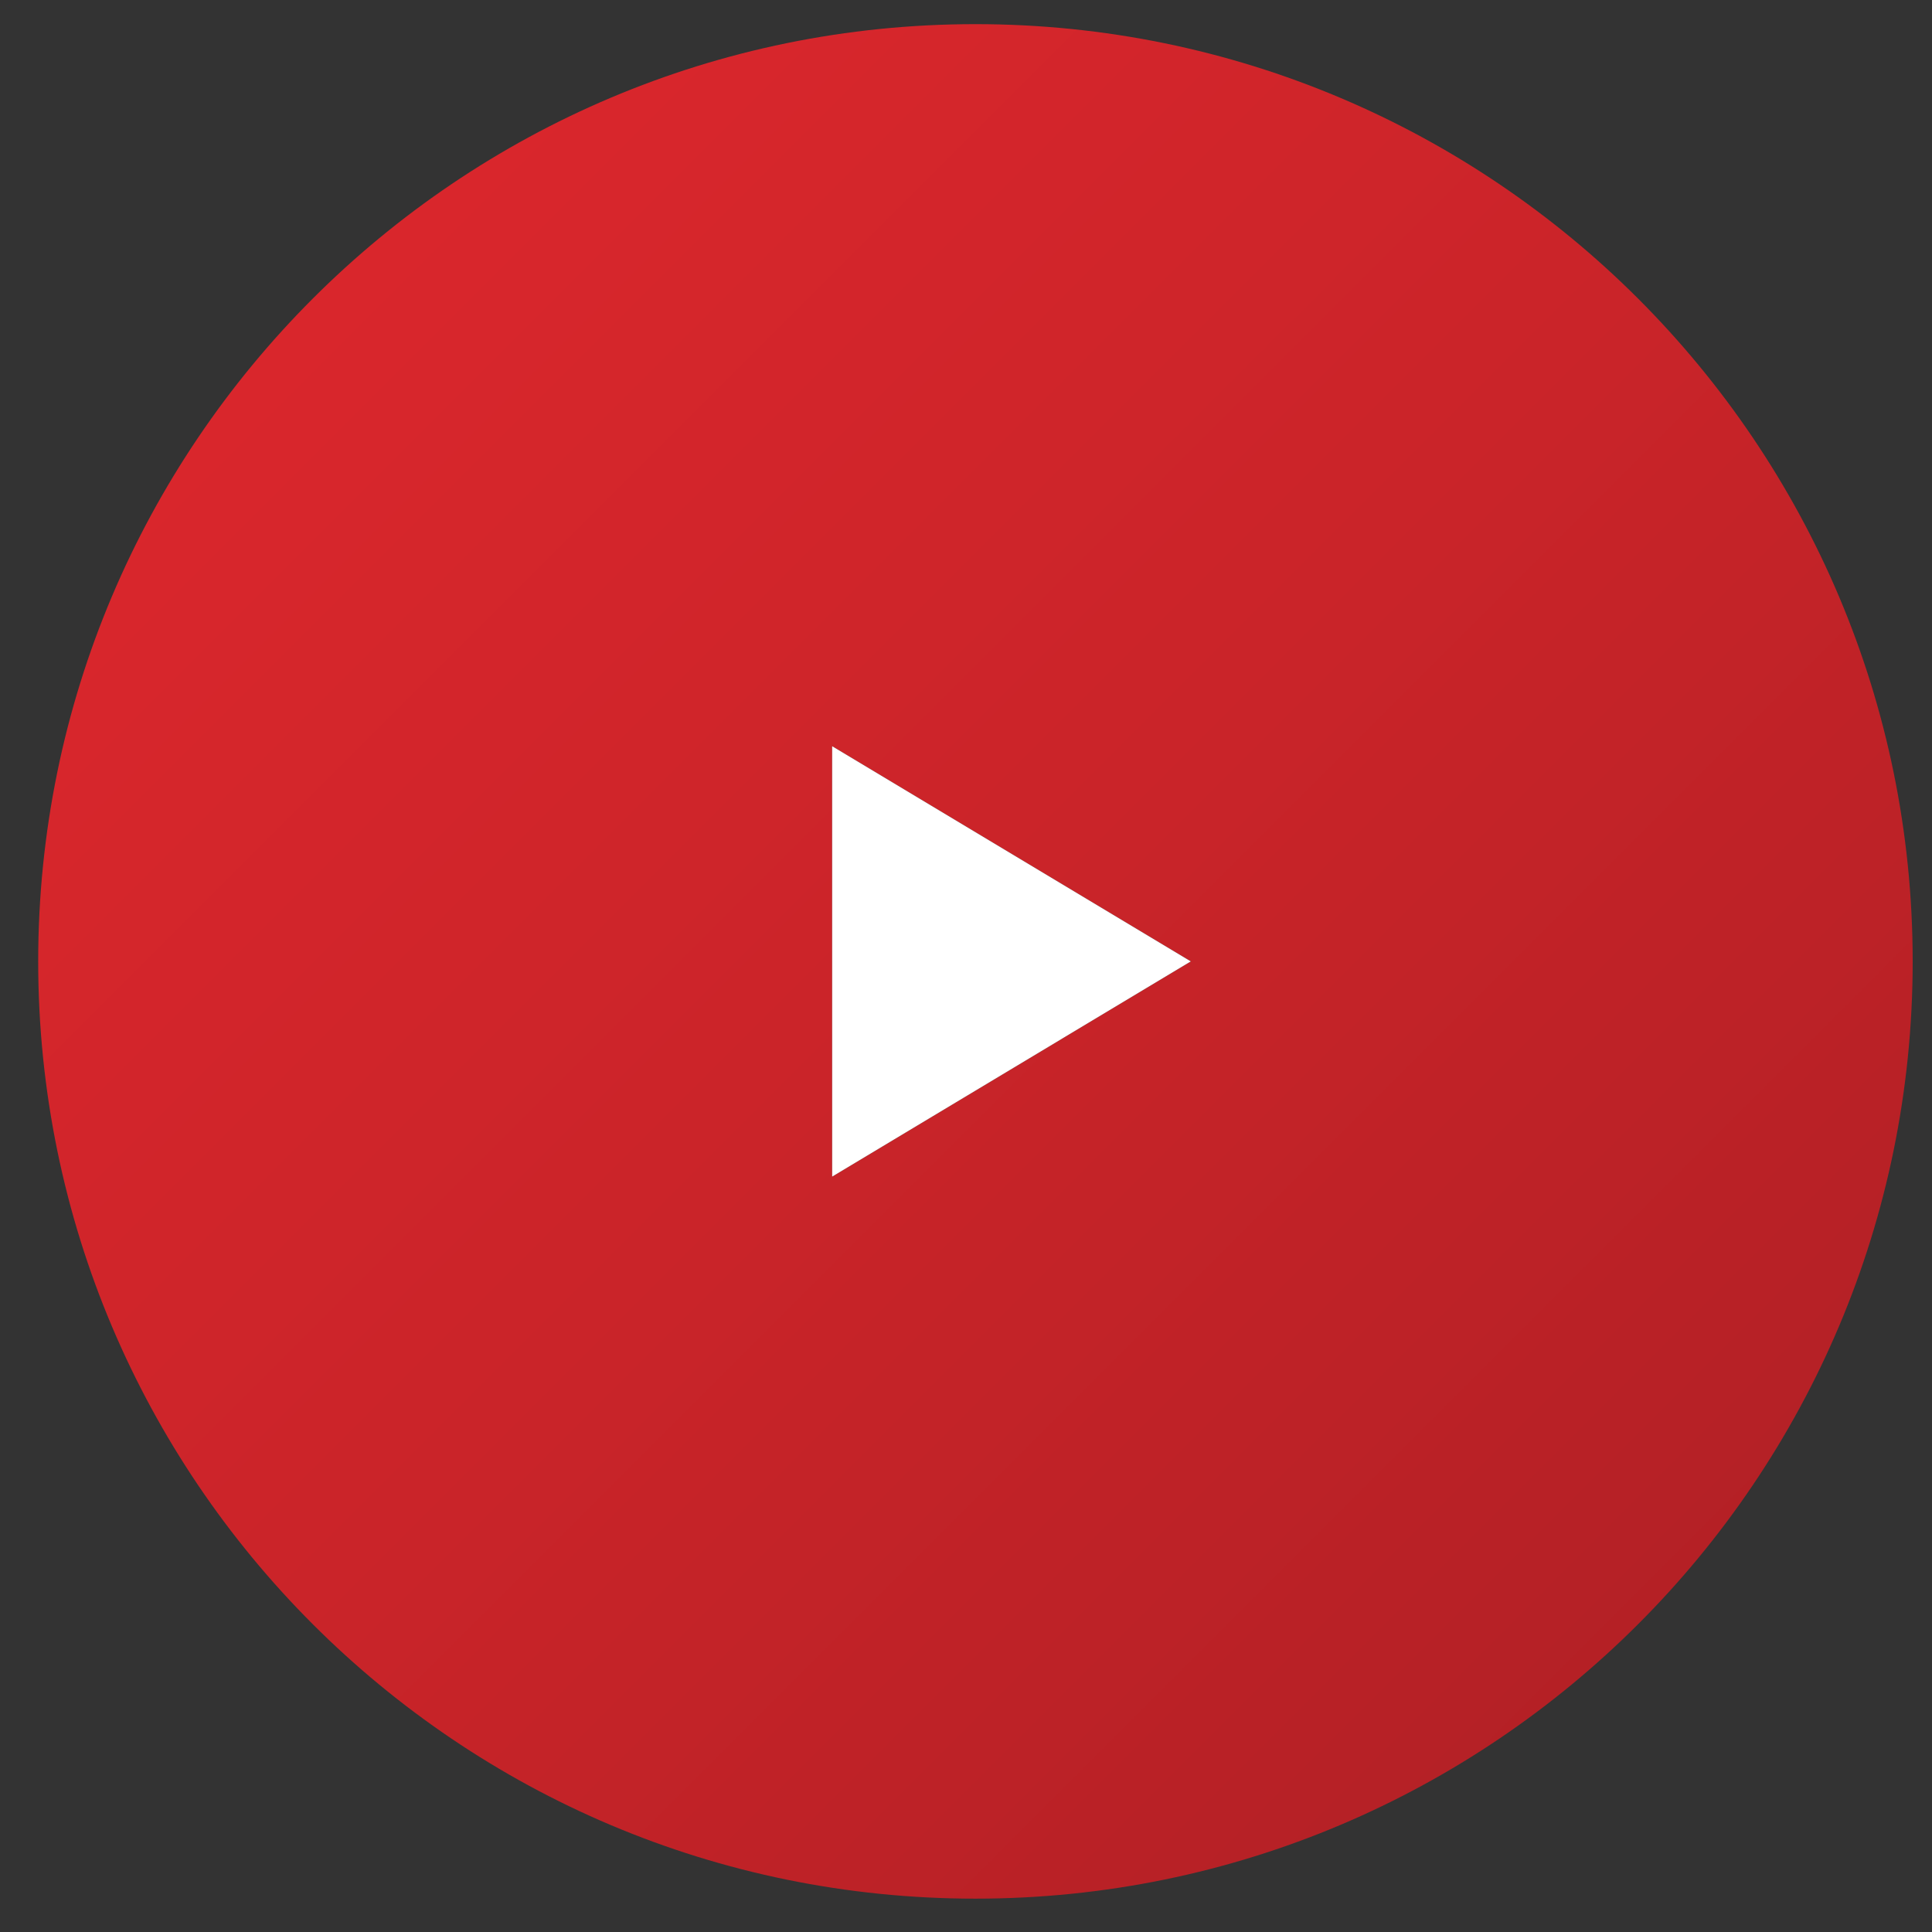
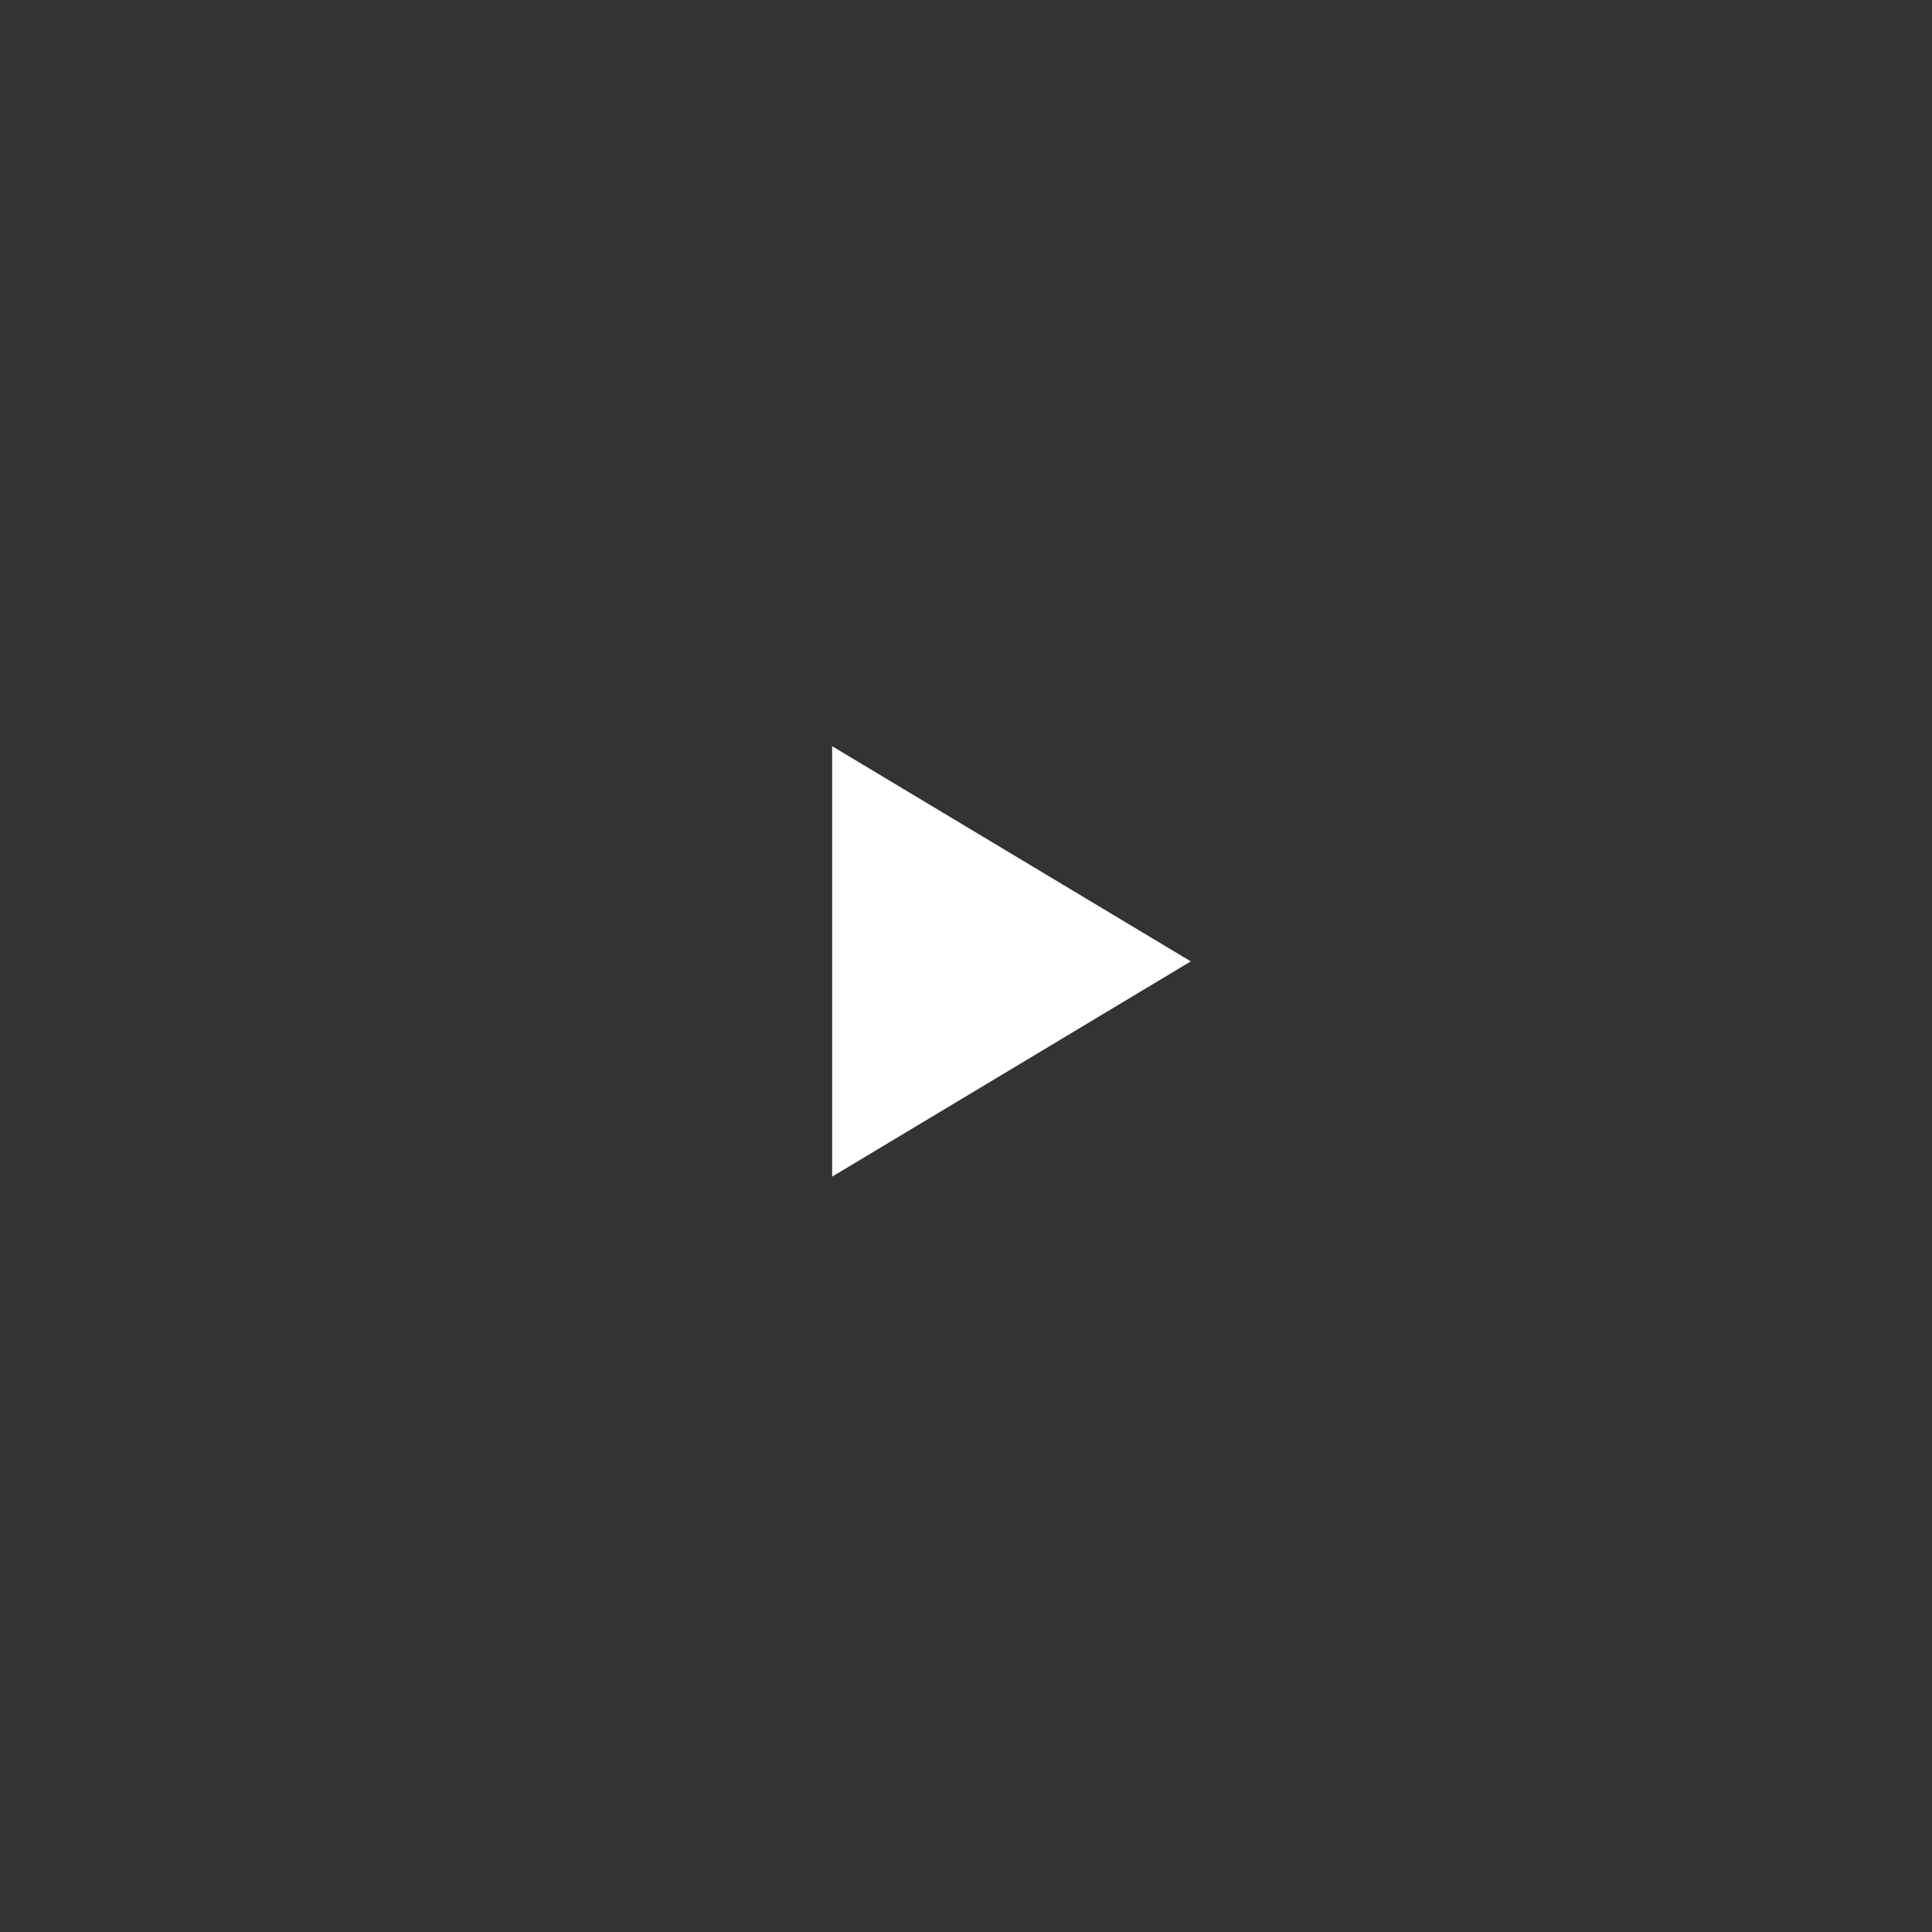
<svg xmlns="http://www.w3.org/2000/svg" version="1.1" id="圖層_1" x="0px" y="0px" width="100px" height="100px" viewBox="206 206 100 100" enable-background="new 206 206 100 100" xml:space="preserve">
  <rect x="206" y="206" width="100" height="100" fill="#333333" stroke="none" />
  <g>
    <linearGradient id="SVGID_1_" gradientUnits="userSpaceOnUse" x1="606.185" y1="295.858" x2="686.725" y2="376.399" gradientTransform="matrix(1 0 0 1 -391.92 -82.32)">
      <stop offset="0" style="stop-color:#DD272D" />
      <stop offset="0.515" style="stop-color:#CA2429" />
      <stop offset="1" style="stop-color:#B22025" />
    </linearGradient>
-     <path fill="url(#SVGID_1_)" d="M256.488,207.25c-26.792,0-48.511,21.72-48.511,48.512s21.719,48.512,48.511,48.512   c26.793,0,48.512-21.72,48.512-48.512S283.281,207.25,256.488,207.25z M249.073,266.901l0-22.278l18.563,11.139L249.073,266.901z" />
    <polygon fill="#FFFFFF" points="249.073,266.901 267.636,255.762 249.072,244.623  " />
  </g>
</svg>